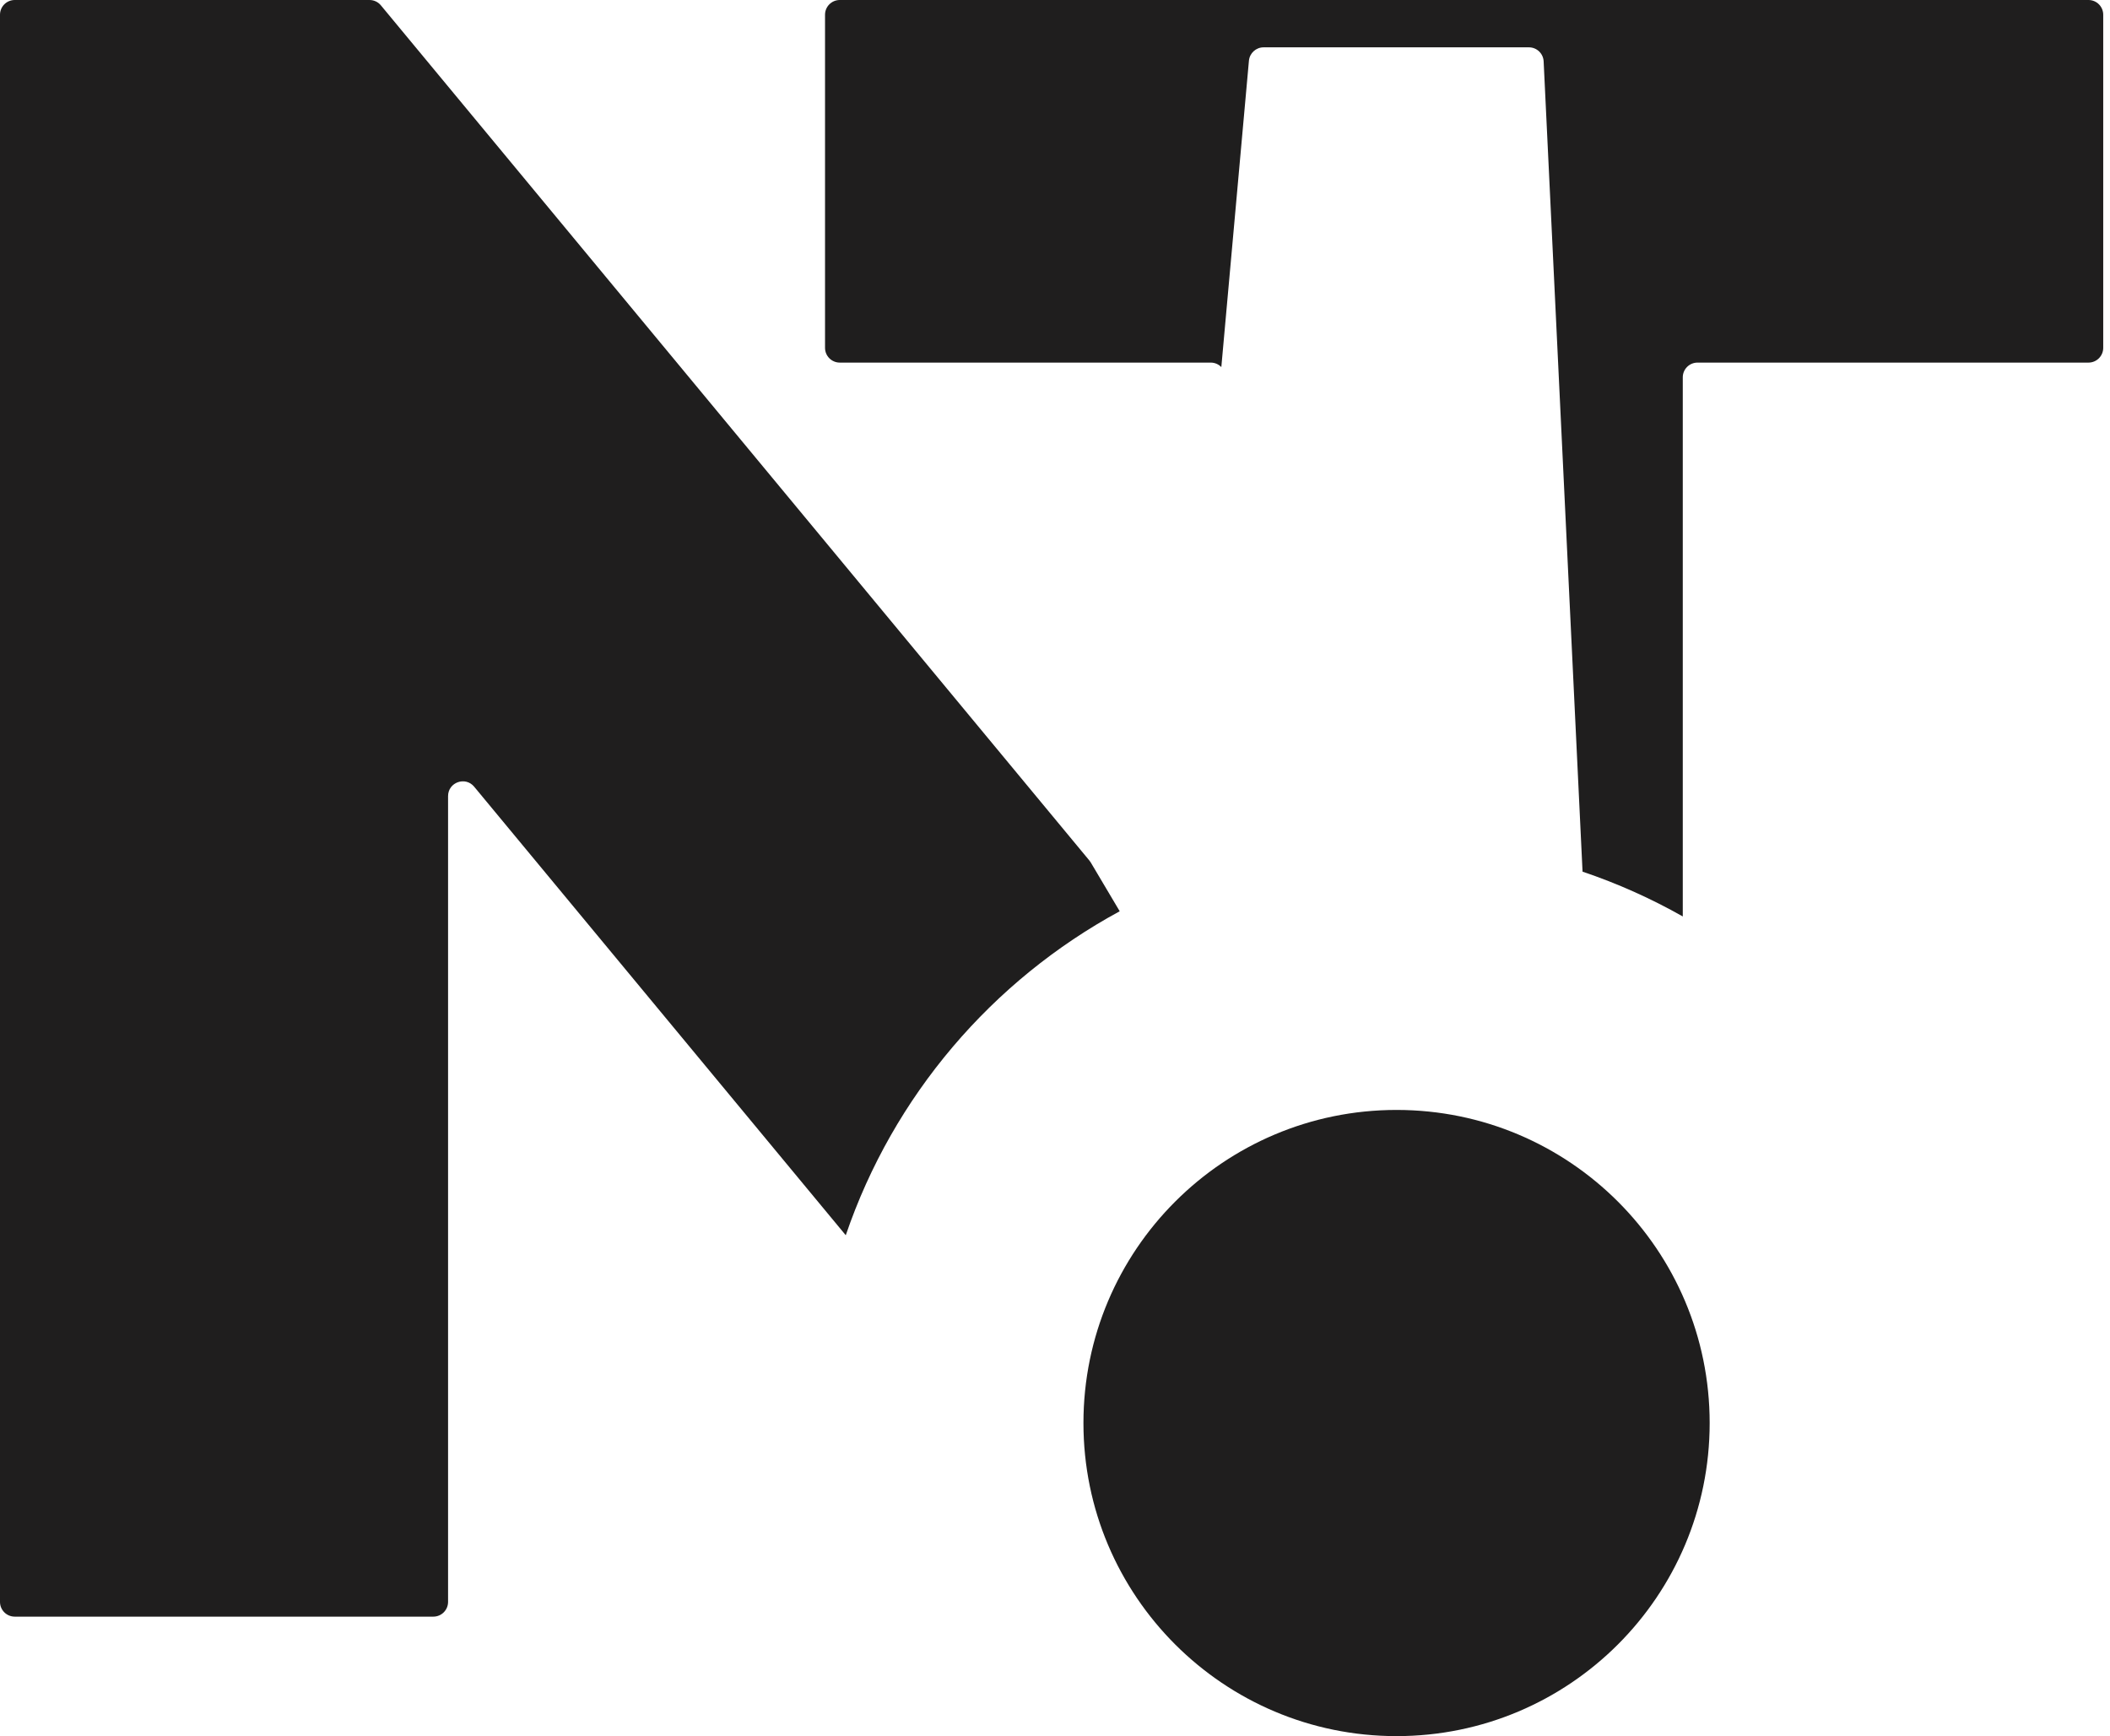
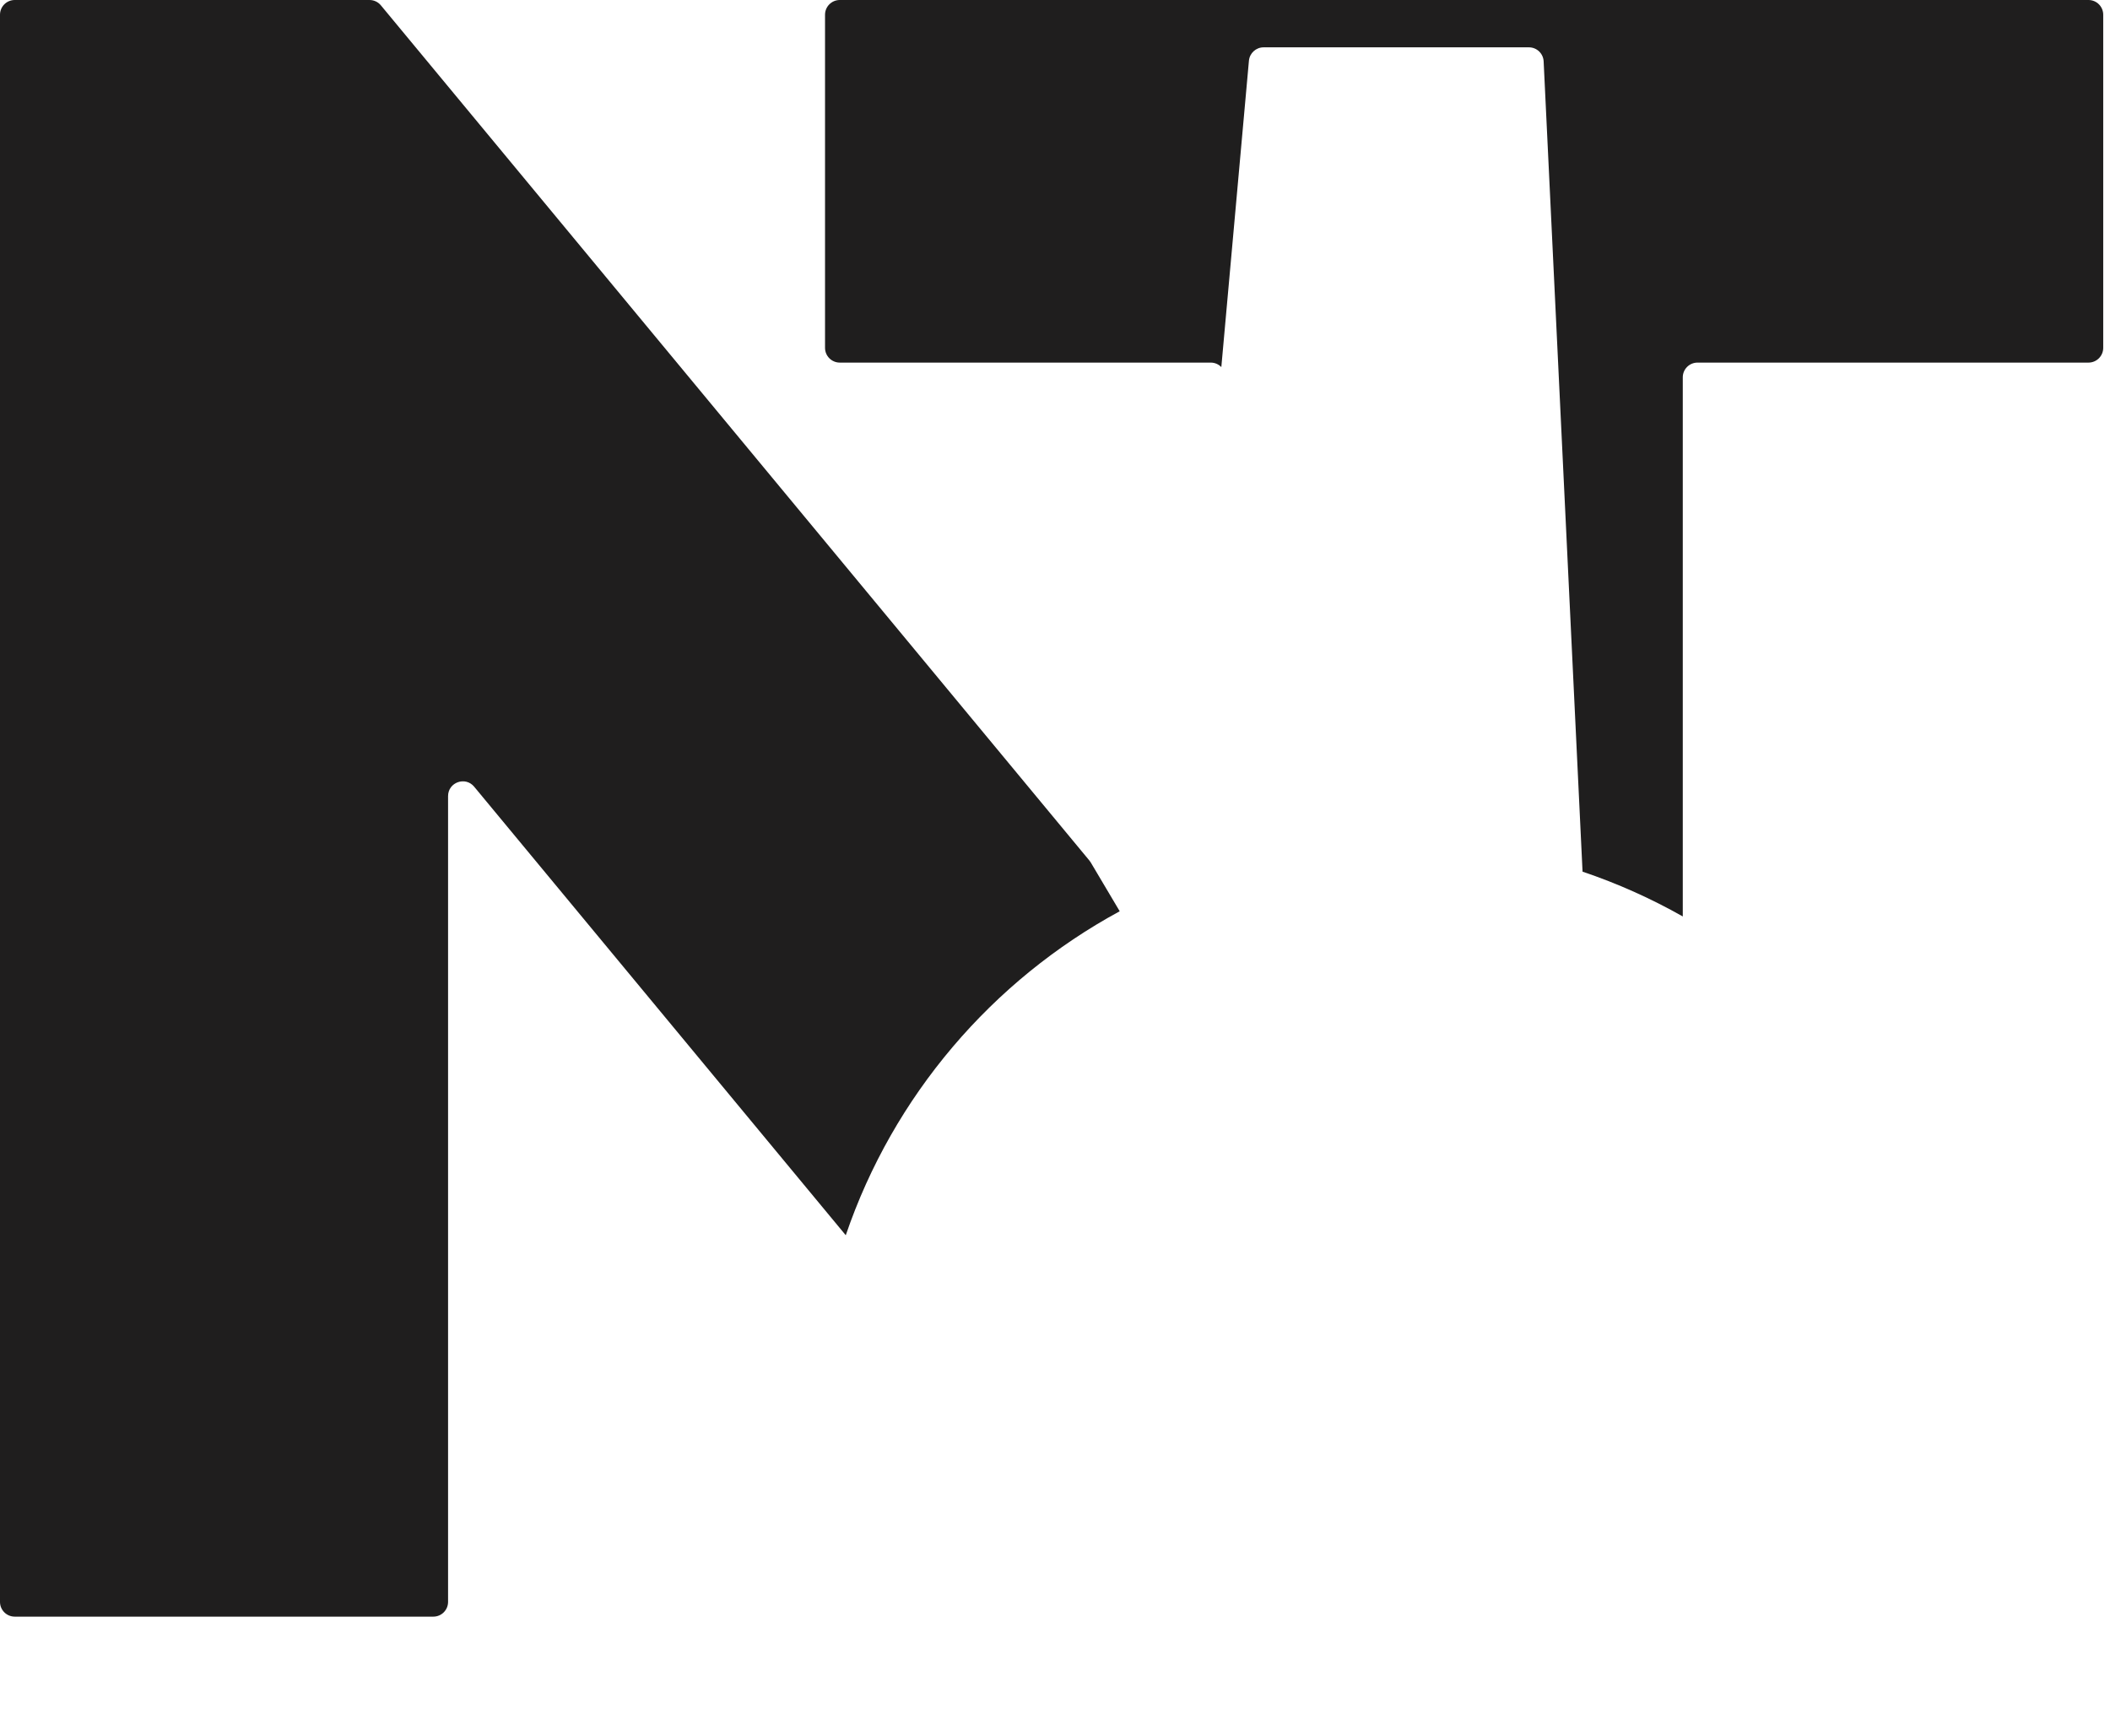
<svg xmlns="http://www.w3.org/2000/svg" width="175" height="144" viewBox="0 0 175 144" fill="none">
  <path d="M39.326 65.251L70.146 102.455C74.084 90.902 82.282 81.321 92.867 75.583L90.464 71.533C90.431 71.478 90.395 71.426 90.354 71.377L31.59 0.443C31.358 0.162 31.013 0 30.649 0H1.223C0.547 0 0 0.547 0 1.223V132.868C0 133.543 0.547 134.09 1.223 134.09H35.94C36.615 134.09 37.162 133.543 37.162 132.868V66.031C37.162 64.886 38.596 64.37 39.326 65.251Z" fill="#1F1E1E" />
-   <path d="M115.828 144C130.17 144 141.797 132.373 141.797 118.031C141.797 103.688 130.17 92.062 115.828 92.062C101.485 92.062 89.859 103.688 89.859 118.031C89.859 132.373 101.485 144 115.828 144Z" fill="#1F1E1E" />
  <path d="M100.416 30.075C100.761 30.075 101.073 30.217 101.295 30.447L103.584 5.039C103.641 4.409 104.169 3.926 104.802 3.926H126.806C127.458 3.926 127.996 4.438 128.027 5.09L131.254 72.298C134.158 73.278 136.939 74.526 139.567 76.014V31.297C139.567 30.622 140.114 30.075 140.789 30.075H173.215C173.891 30.075 174.438 29.527 174.438 28.852V1.223C174.438 0.547 173.891 0 173.215 0H69.65C68.975 0 68.427 0.547 68.427 1.223L68.427 28.852C68.427 29.527 68.975 30.075 69.65 30.075H100.416Z" fill="#1F1E1E" />
</svg>